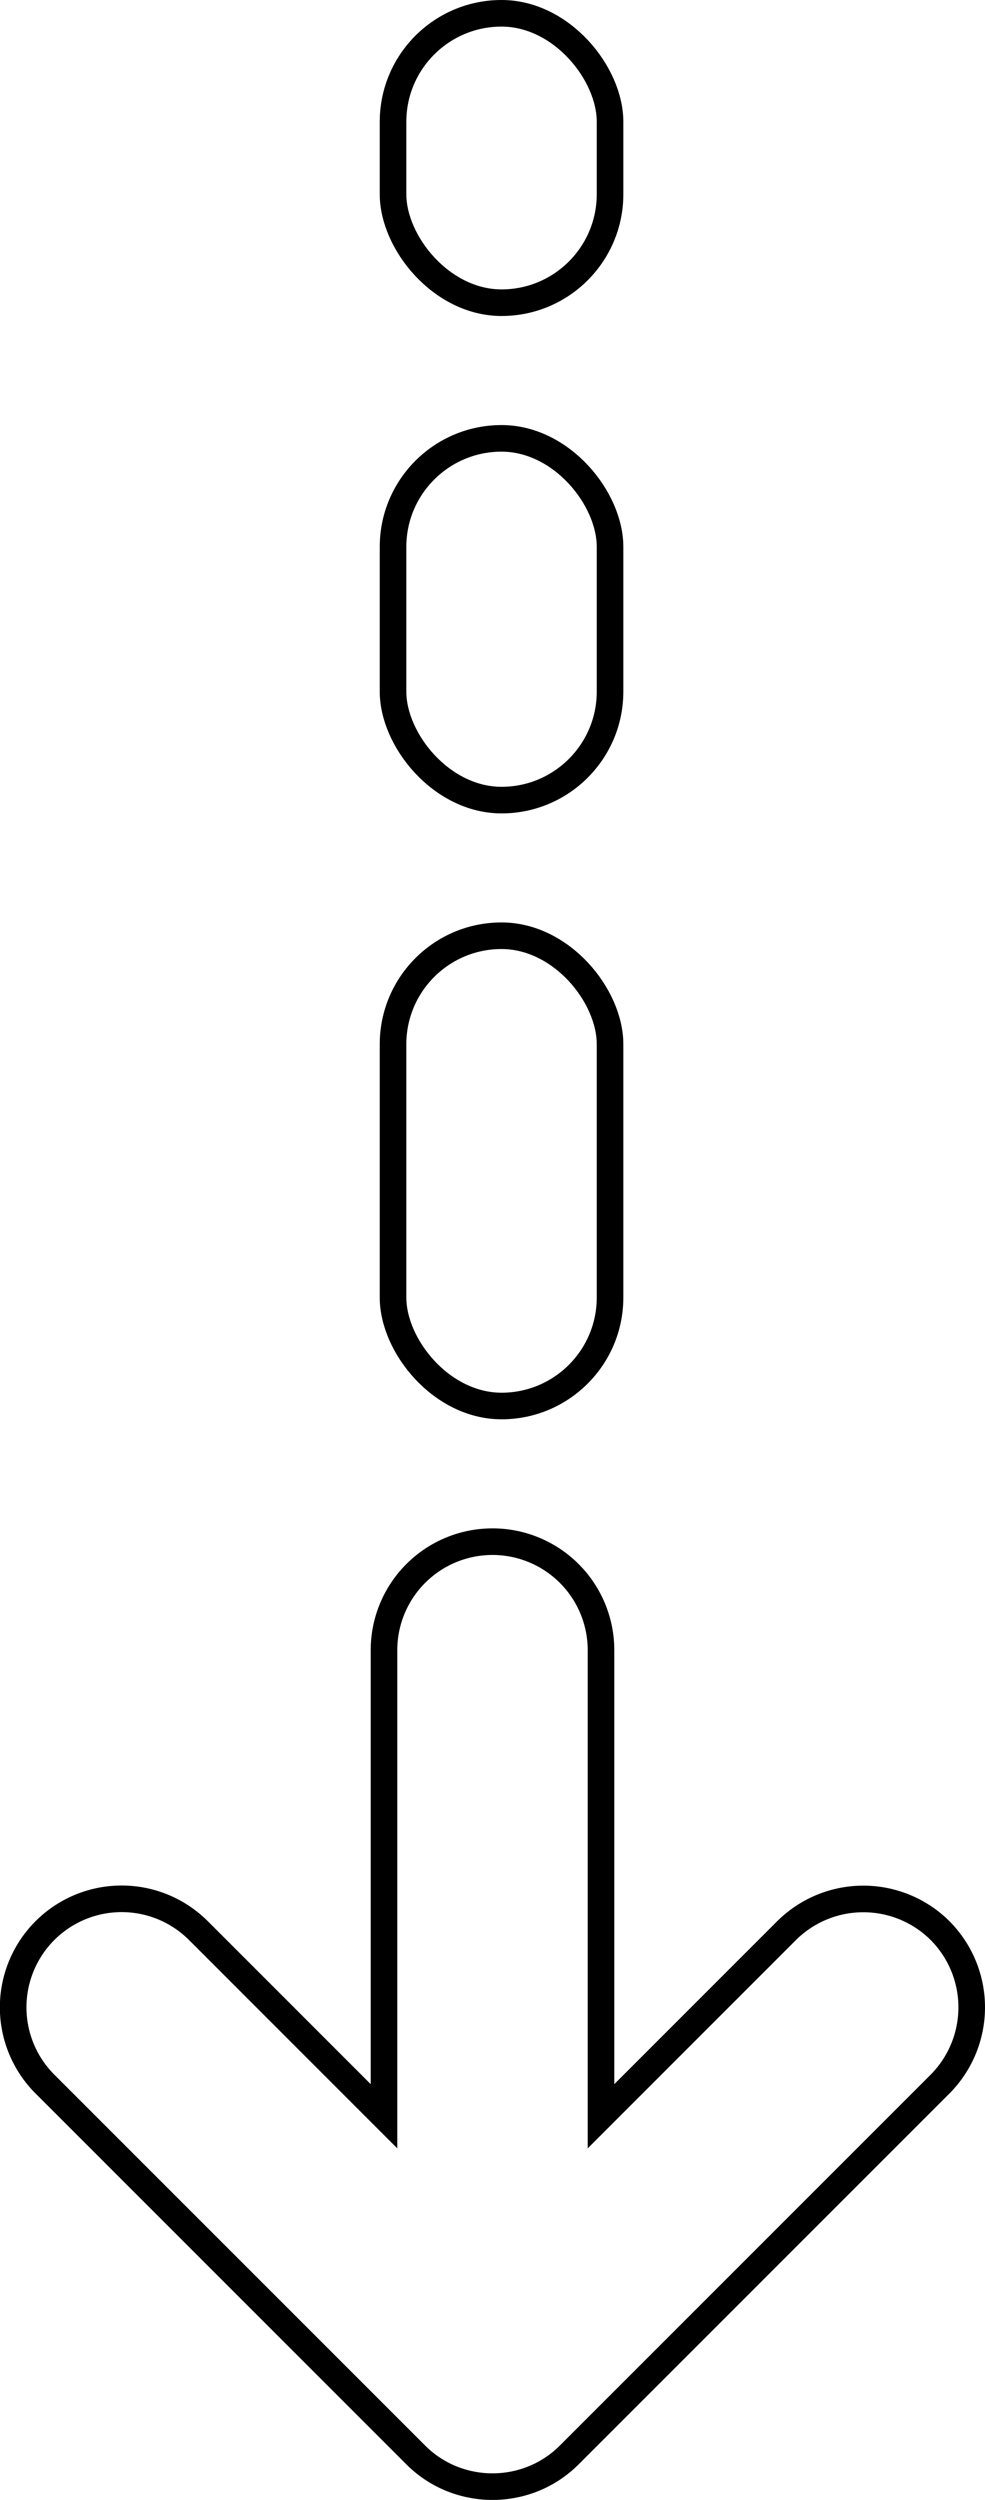
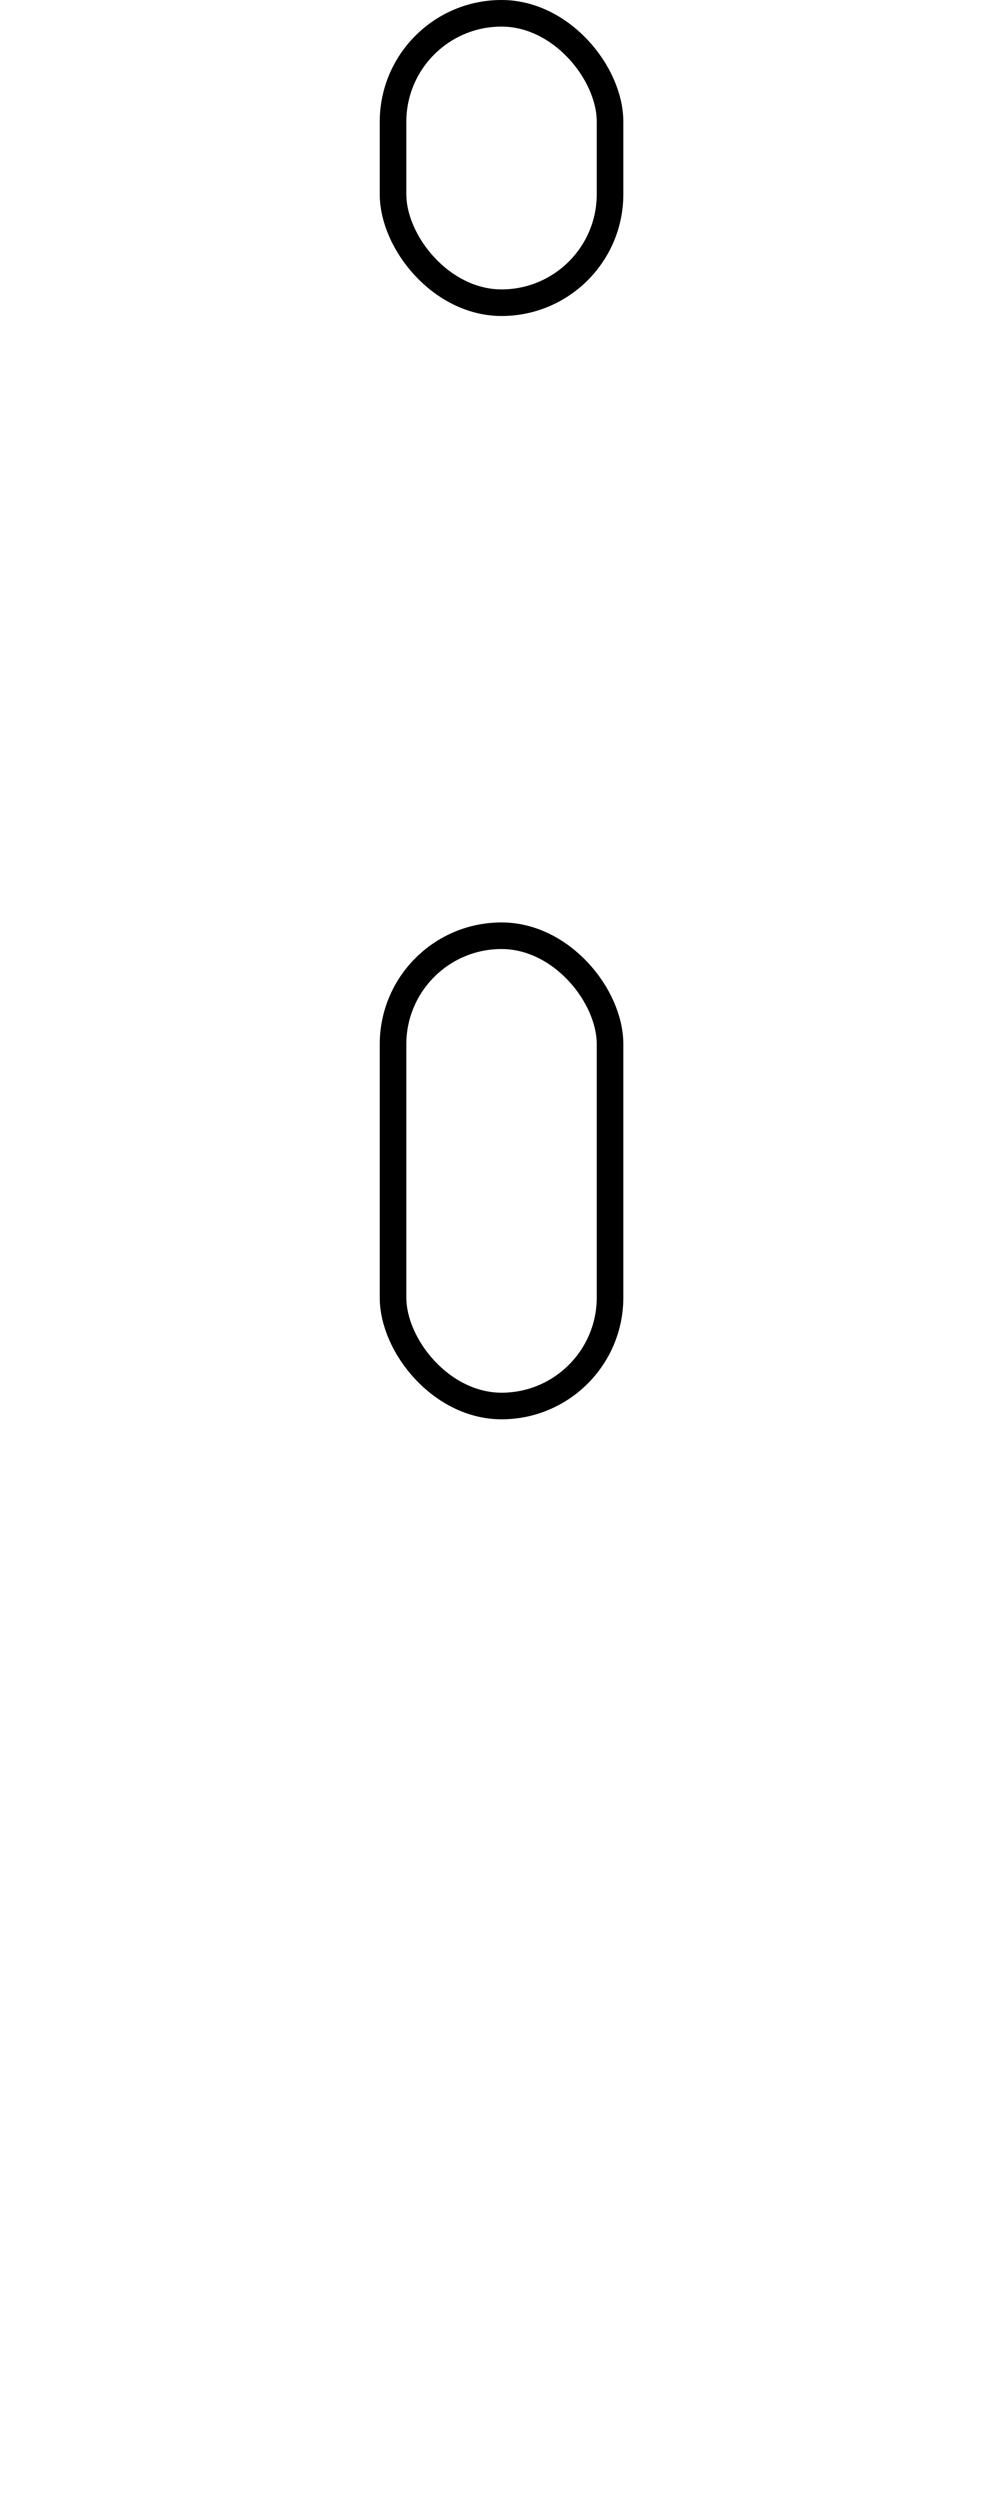
<svg xmlns="http://www.w3.org/2000/svg" width="37.038" height="93.985" viewBox="0 0 37.038 93.985">
-   <path d="M35.348,72.581a4.092,4.092,0,0,0-5.77,0L22.599,79.561V62.039a4.08,4.08,0,0,0-8.16,0V79.561L7.46,72.581A4.08,4.08,0,1,0,1.69,78.351l13.944,13.944a4.042,4.042,0,0,0,1.348.893,4.12,4.12,0,0,0,3.074,0,4.042,4.042,0,0,0,1.348-.893l13.944-13.944A4.092,4.092,0,0,0,35.348,72.581Z" style="fill:none;stroke:#000" />
  <rect x="14.779" y="35.179" width="8.16" height="17.68" rx="4.08" style="fill:none;stroke:#000" />
-   <rect x="14.779" y="16.48" width="8.16" height="13.6" rx="4.08" style="fill:none;stroke:#000" />
  <rect x="14.779" y="0.5" width="8.16" height="10.88" rx="4.08" style="fill:none;stroke:#000" />
</svg>